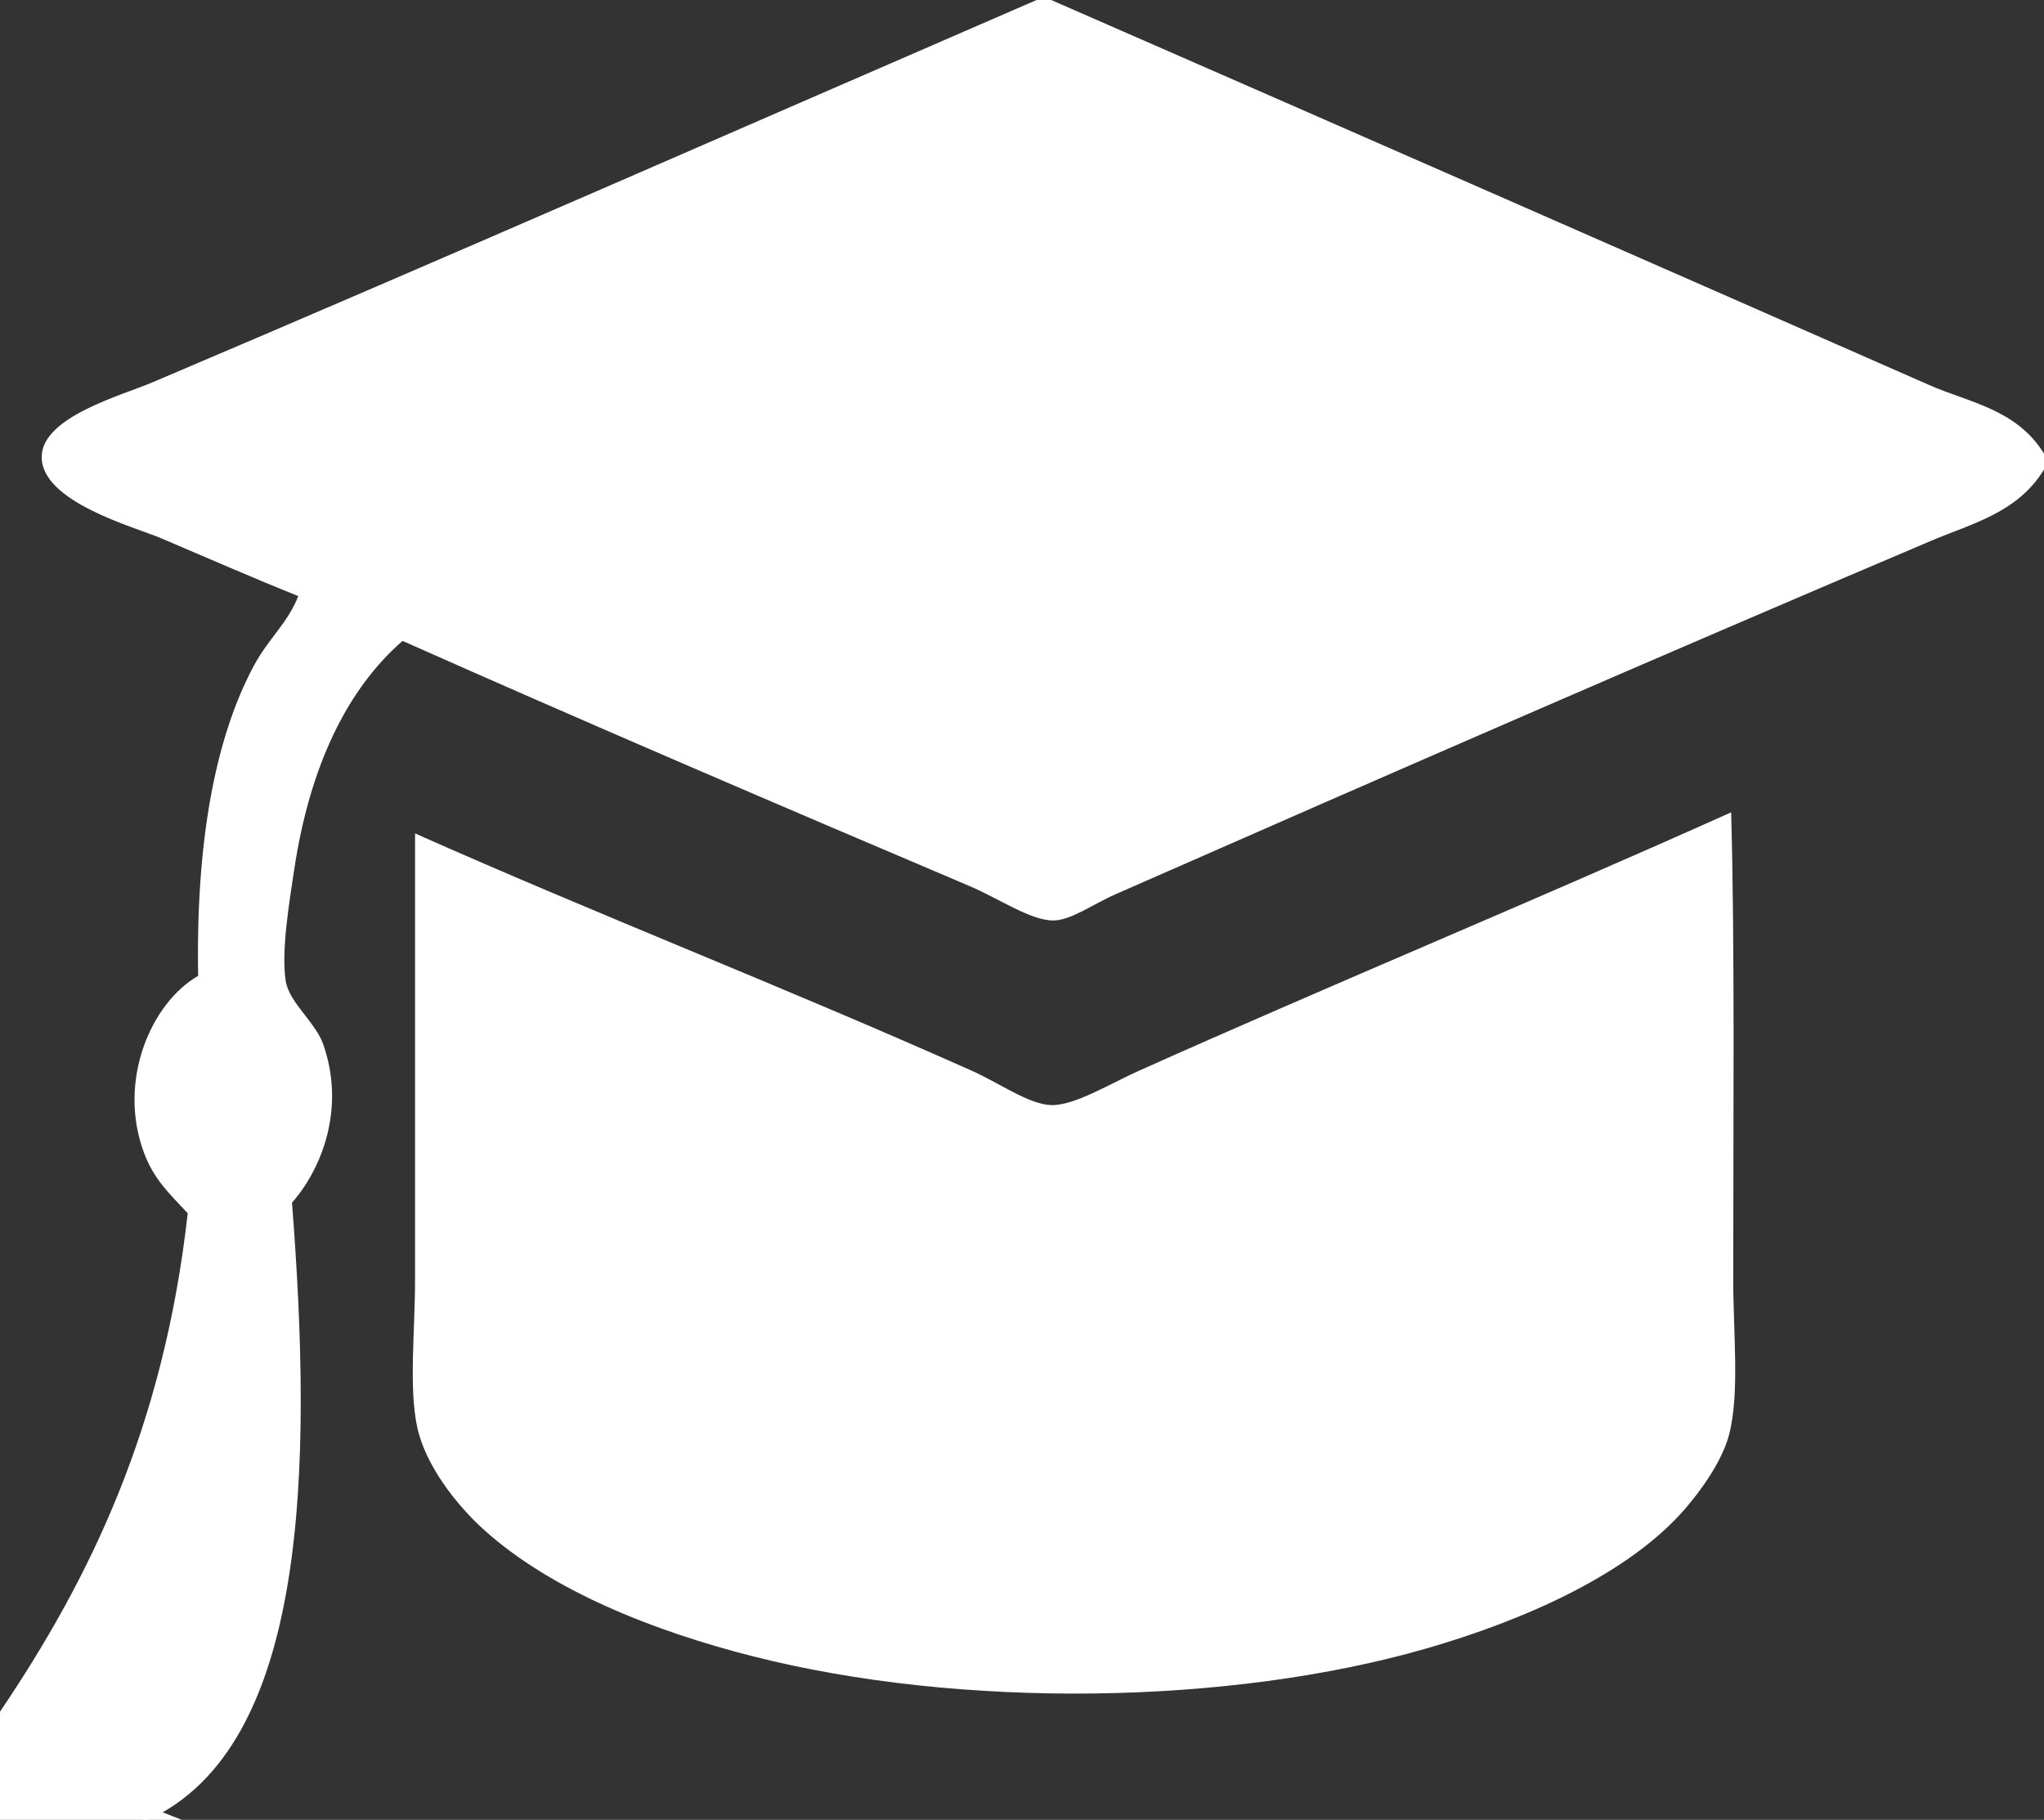
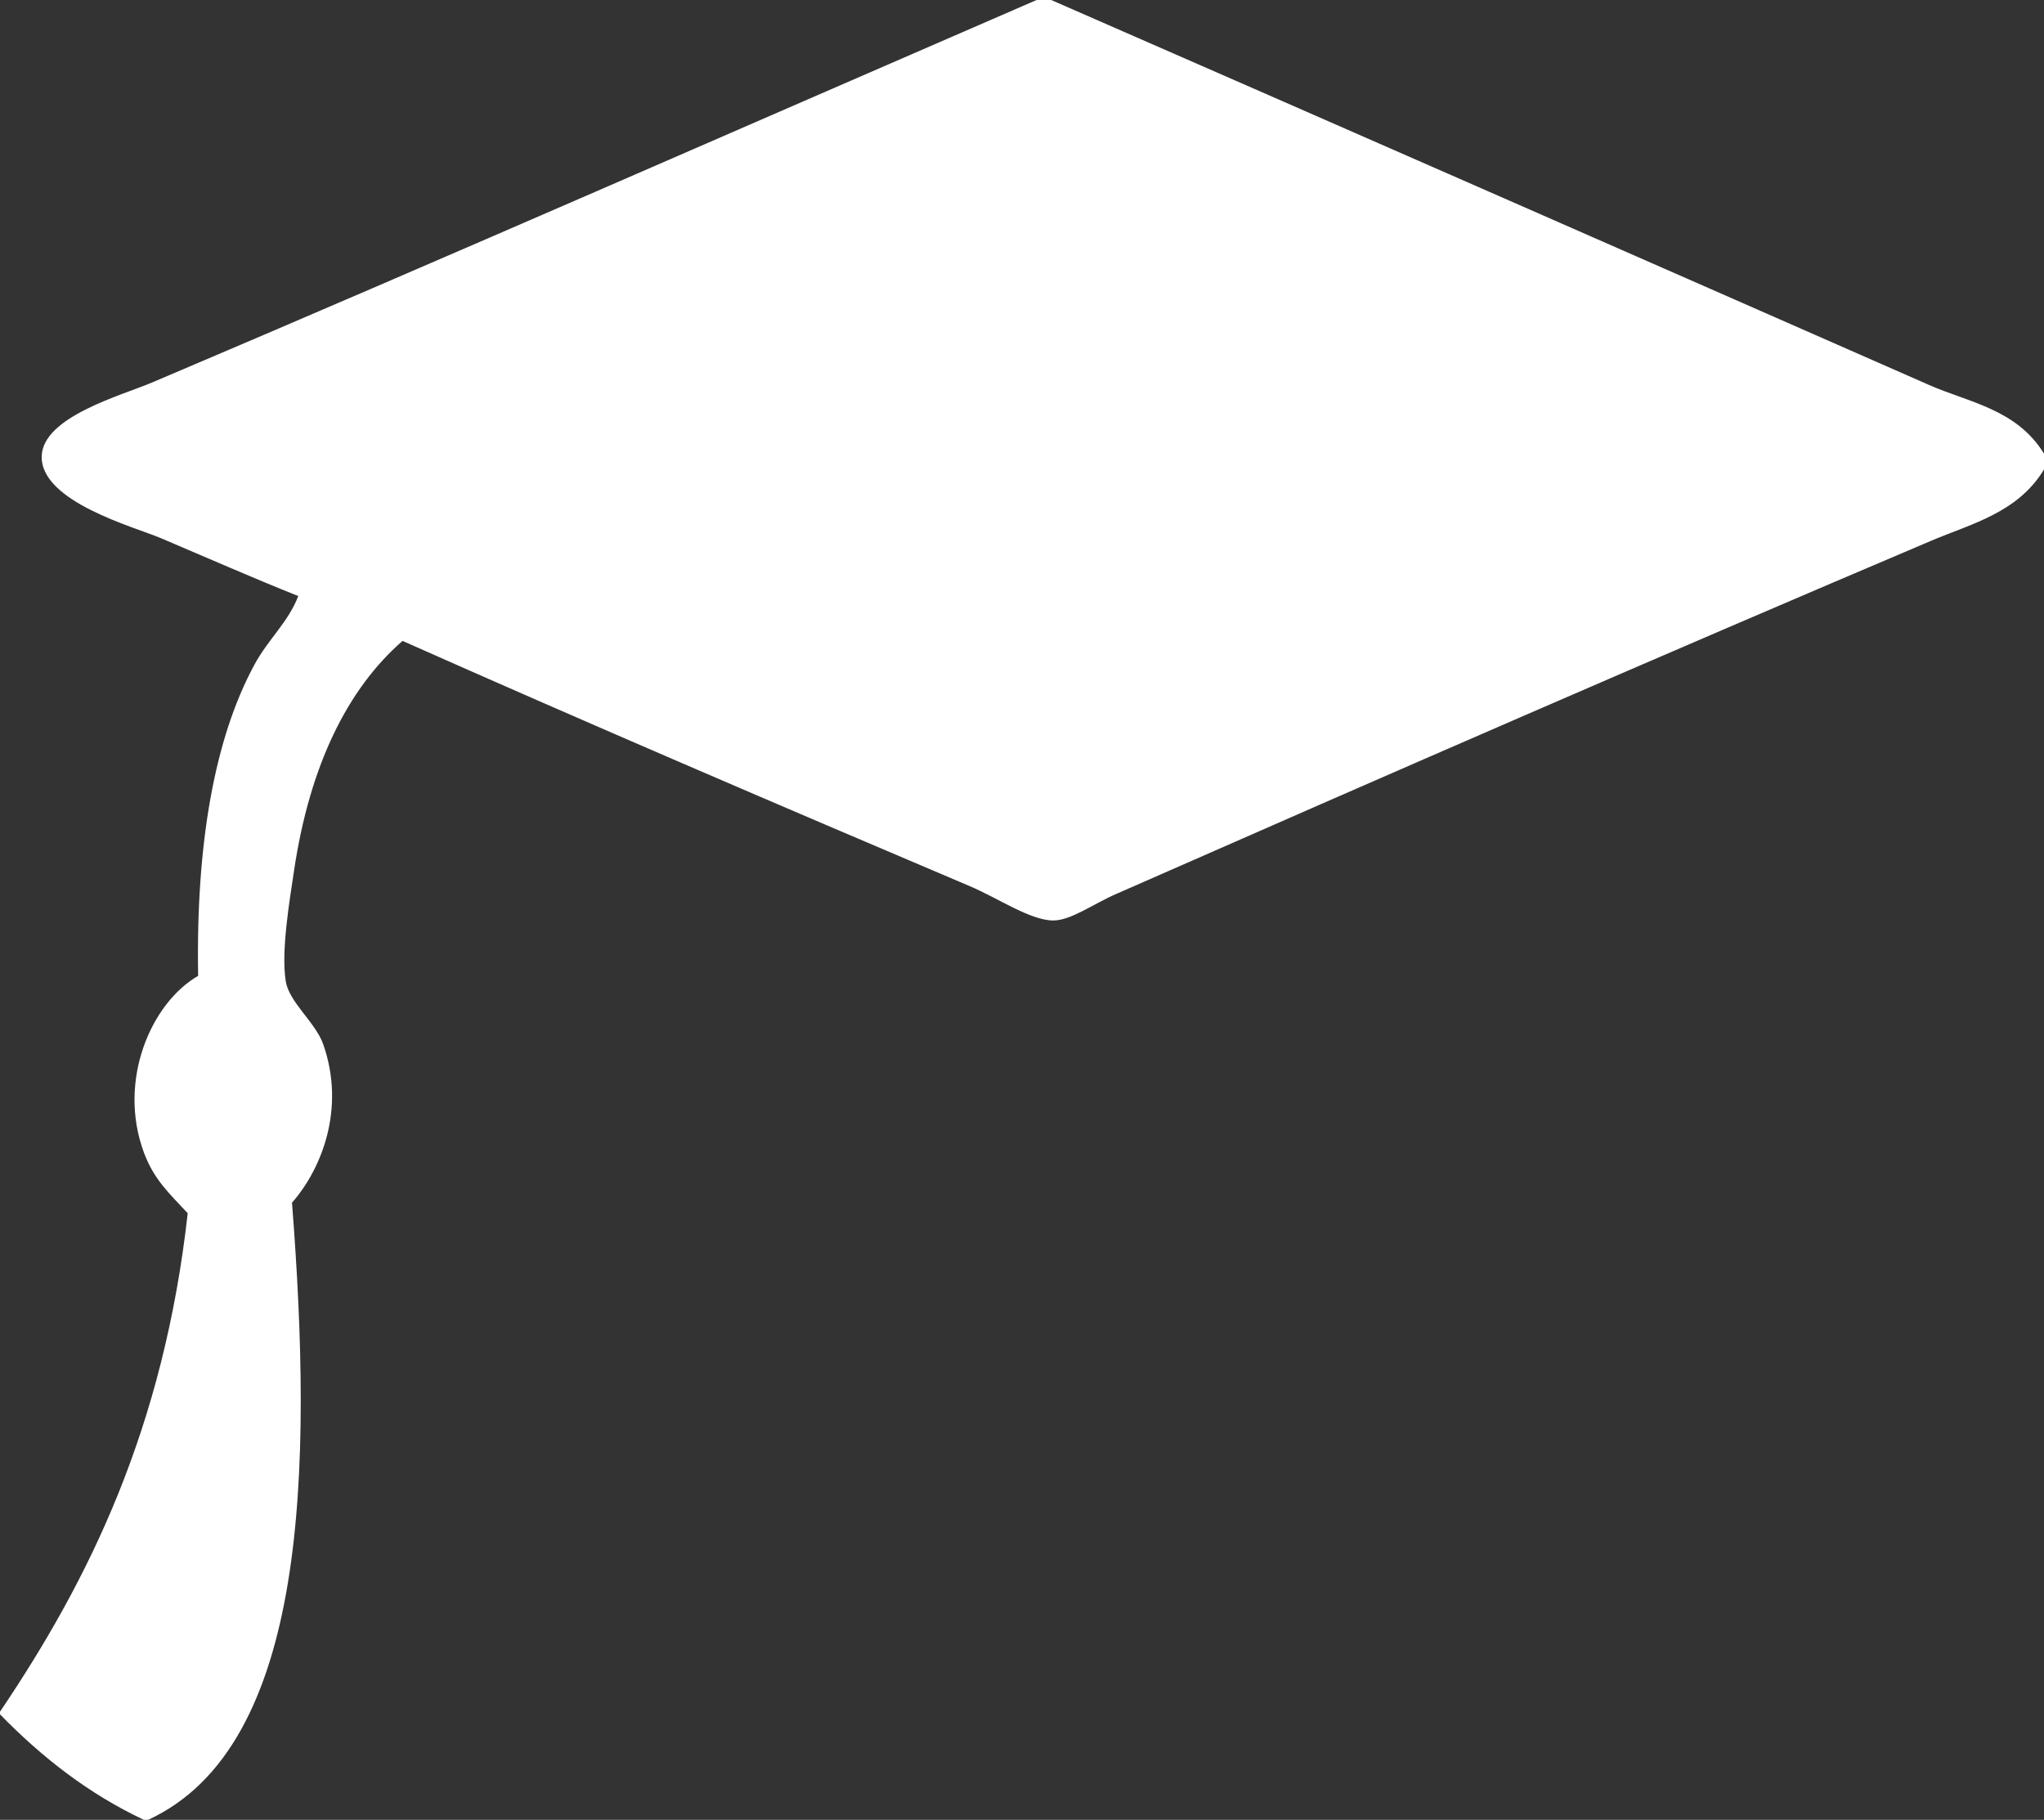
<svg xmlns="http://www.w3.org/2000/svg" version="1.1" id="Layer_1" width="775" height="690" viewBox="0 0 775 690" overflow="visible" enable-background="new 0 0 775 690" xml:space="preserve">
  <rect x="0" y="0" width="775" height="690" fill="#333333" stroke="none" />
  <path fill-rule="evenodd" clip-rule="evenodd" fill="#FFFFFF" d="M393.036,0c1.845,0,3.691,0,5.536,0  c109.763,47.967,222.547,97.459,332.934,146c14.99,6.591,33.109,9.111,43.495,26c0,2,0,4,0,6c-9.938,16.443-27.621,20.597-42.704,27  c-102.223,43.395-205.175,88.253-309.209,134c-8.78,3.861-17.081,10-23.725,10c-8.673,0-20.779-8.393-31.633-13  c-71.707-30.441-144.9-61.79-215.102-93c-20.838,18.169-35.177,47.16-41.123,87c-1.761,11.798-4.96,30.65-3.163,42  c1.282,8.096,11.3,15.591,14.235,24c8.533,24.454-0.705,47.317-11.862,60c7.866,101.063,6.059,206.108-54.566,234  c-0.527,0-1.055,0-1.582,0C33.612,680.164,15.867,666.27,0,650c0-0.333,0-0.667,0-1c33.88-50.158,62.06-107.524,71.173-189  c-6.851-7.366-12.791-12.708-16.607-23c-10.12-27.296,2.744-56.745,20.561-67c-0.881-50.099,6.229-90.108,21.352-118  c5.283-9.743,12.839-16.127,16.607-26c-17.562-7.023-33.135-13.909-52.194-22c-9.831-4.173-45.512-13.737-45.077-31  c0.378-15.001,30.229-23.04,41.913-28C170.732,97.029,283.174,47.595,393.036,0z" />
-   <path fill-rule="evenodd" clip-rule="evenodd" fill="#FFFFFF" d="M656.378,308c1.424,49.885,0.79,119.573,0.79,177  c0,20.354,2.491,43.495-1.581,59c-2.62,9.975-10.521,20.944-16.607,28c-21.384,24.789-60.987,42.3-98.062,53  c-74.842,21.601-176.744,22.965-255.433,3c-37.921-9.621-76.556-25.025-102.016-48c-10.489-9.466-22.249-24.545-25.306-39  c-3.189-15.08-0.791-36.322-0.791-56c0-55.067,0-115.199,0-169c70.628,31.388,138.441,57.58,211.148,90  c10.294,4.591,21.627,12.755,30.051,13c8.806,0.256,22.467-8.19,33.214-13C506.363,372.631,582.16,341.326,656.378,308z" />
-   <path fill-rule="evenodd" clip-rule="evenodd" fill="#FFFFFF" d="M0,650c20.064,16.27,42.502,30.164,69,40c-23,0-46,0-69,0  C0,676.667,0,663.333,0,650z" />
</svg>